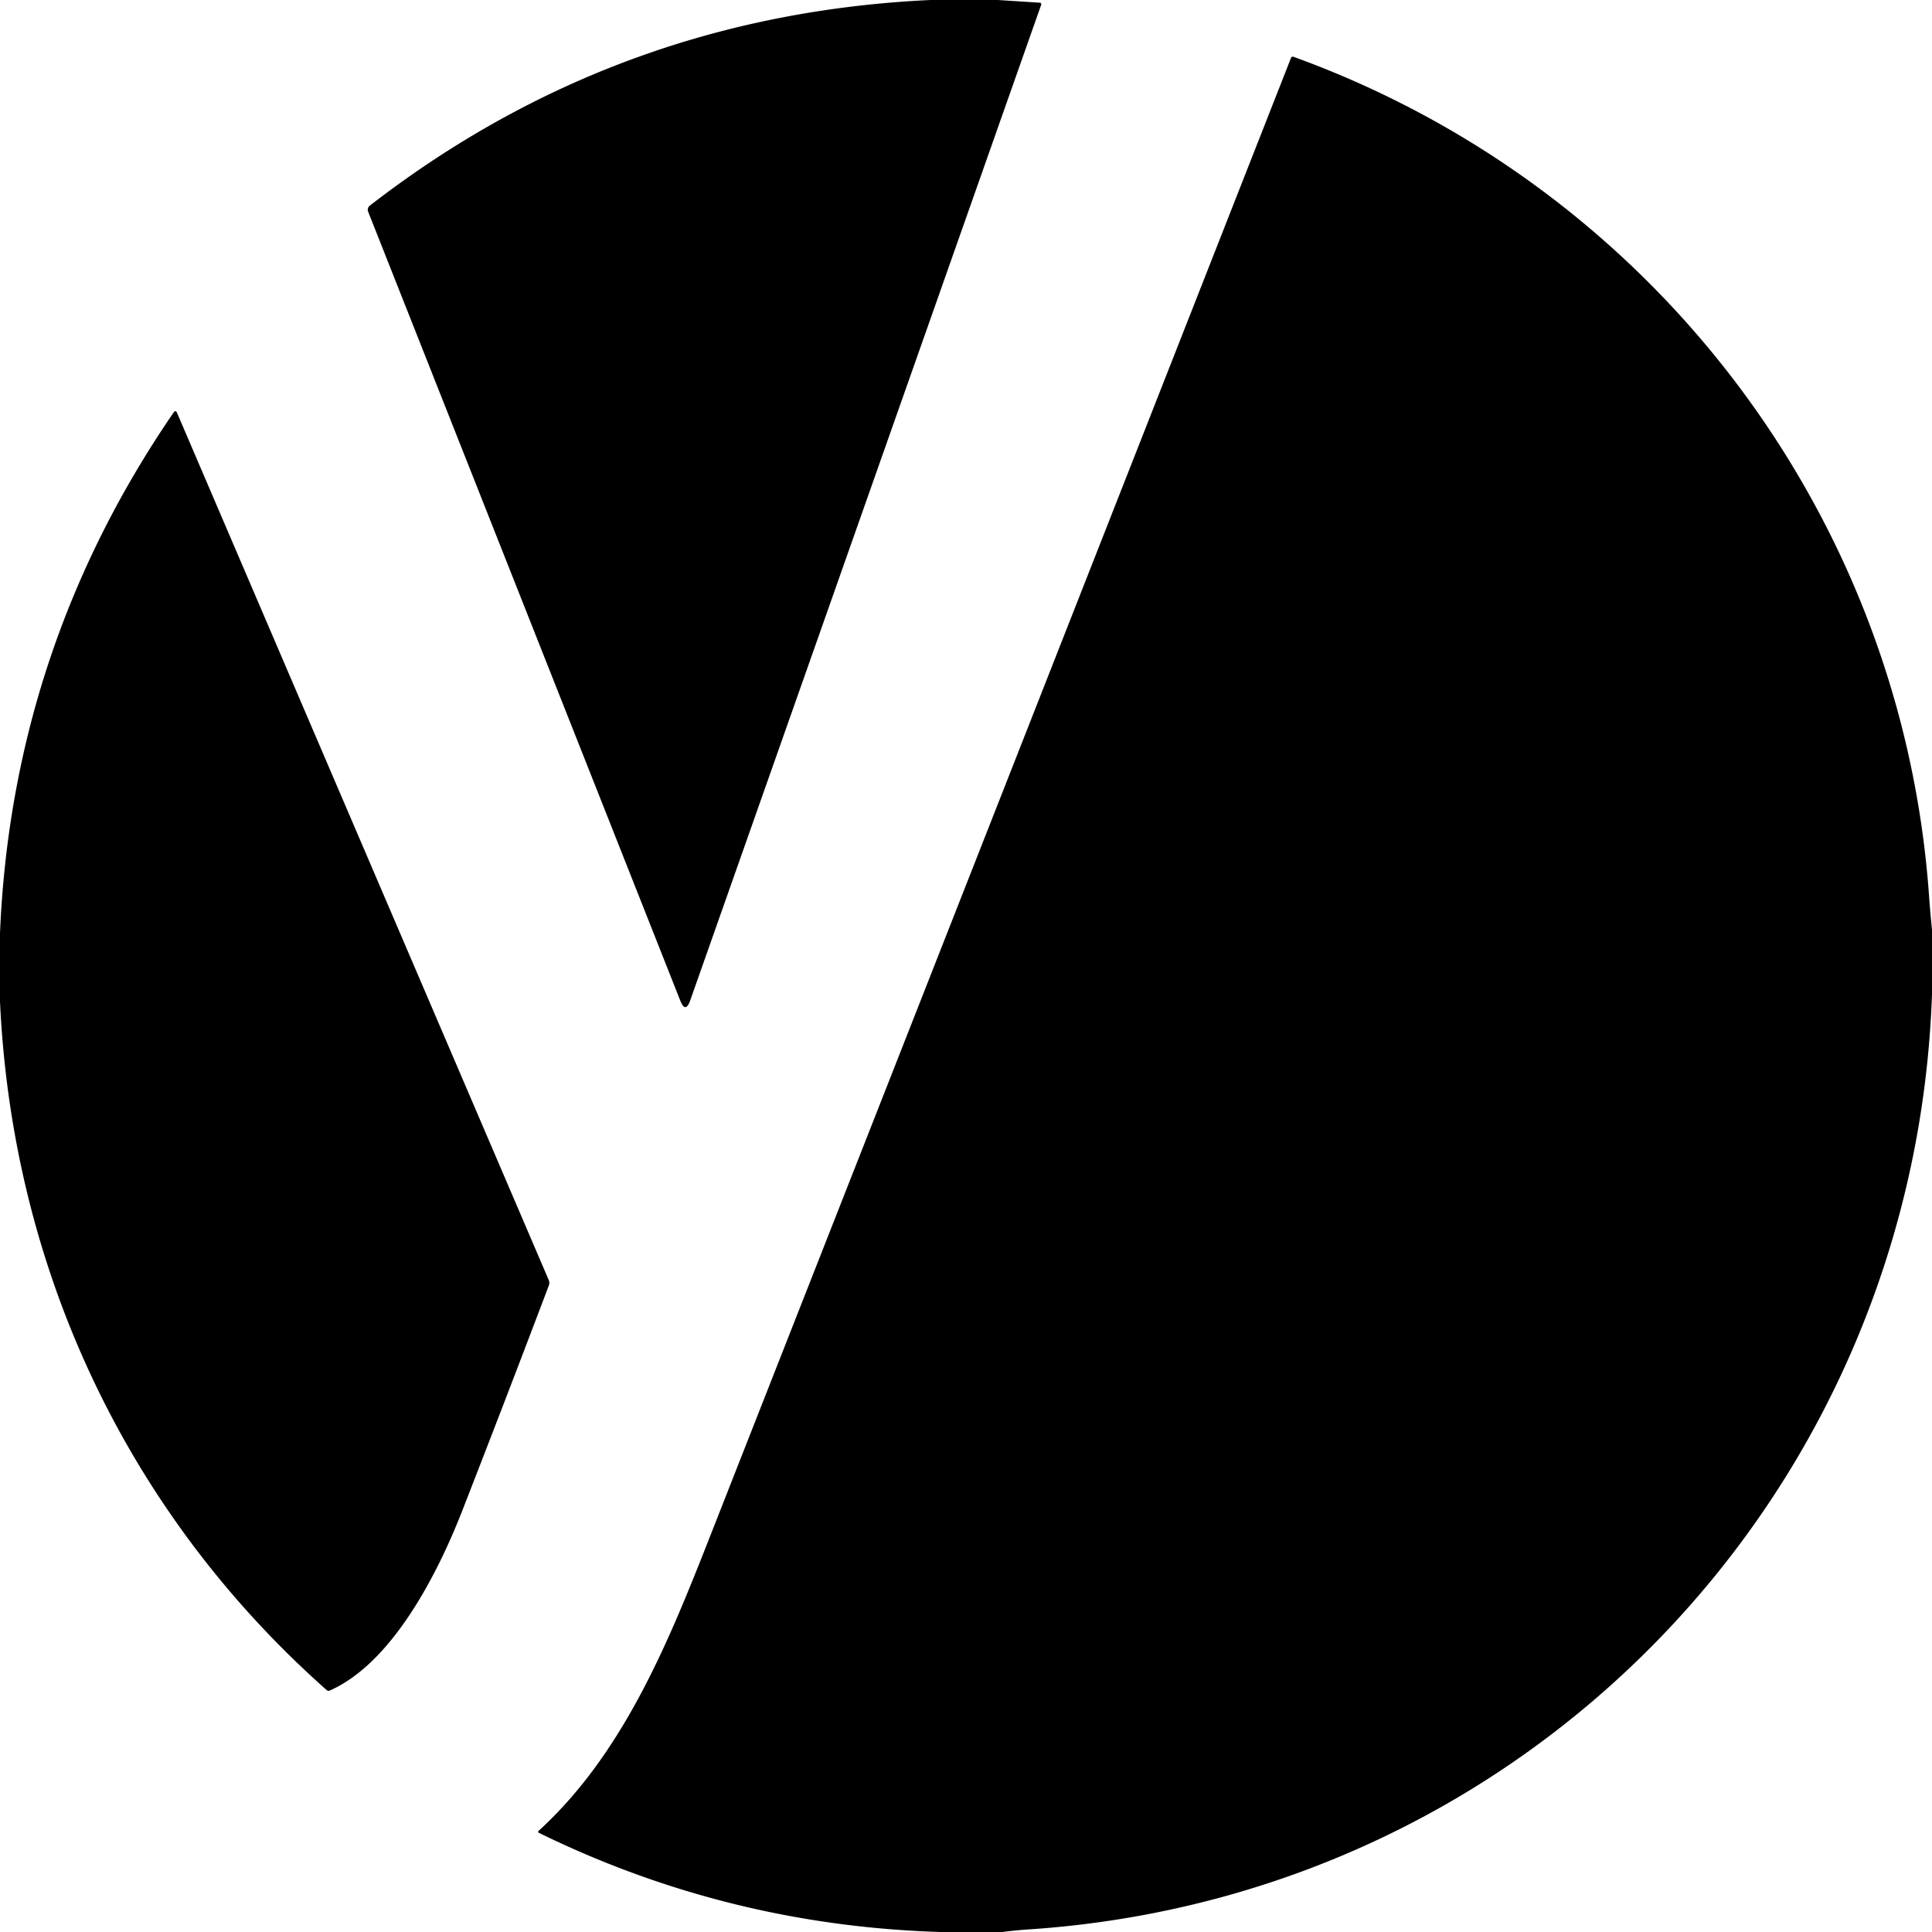
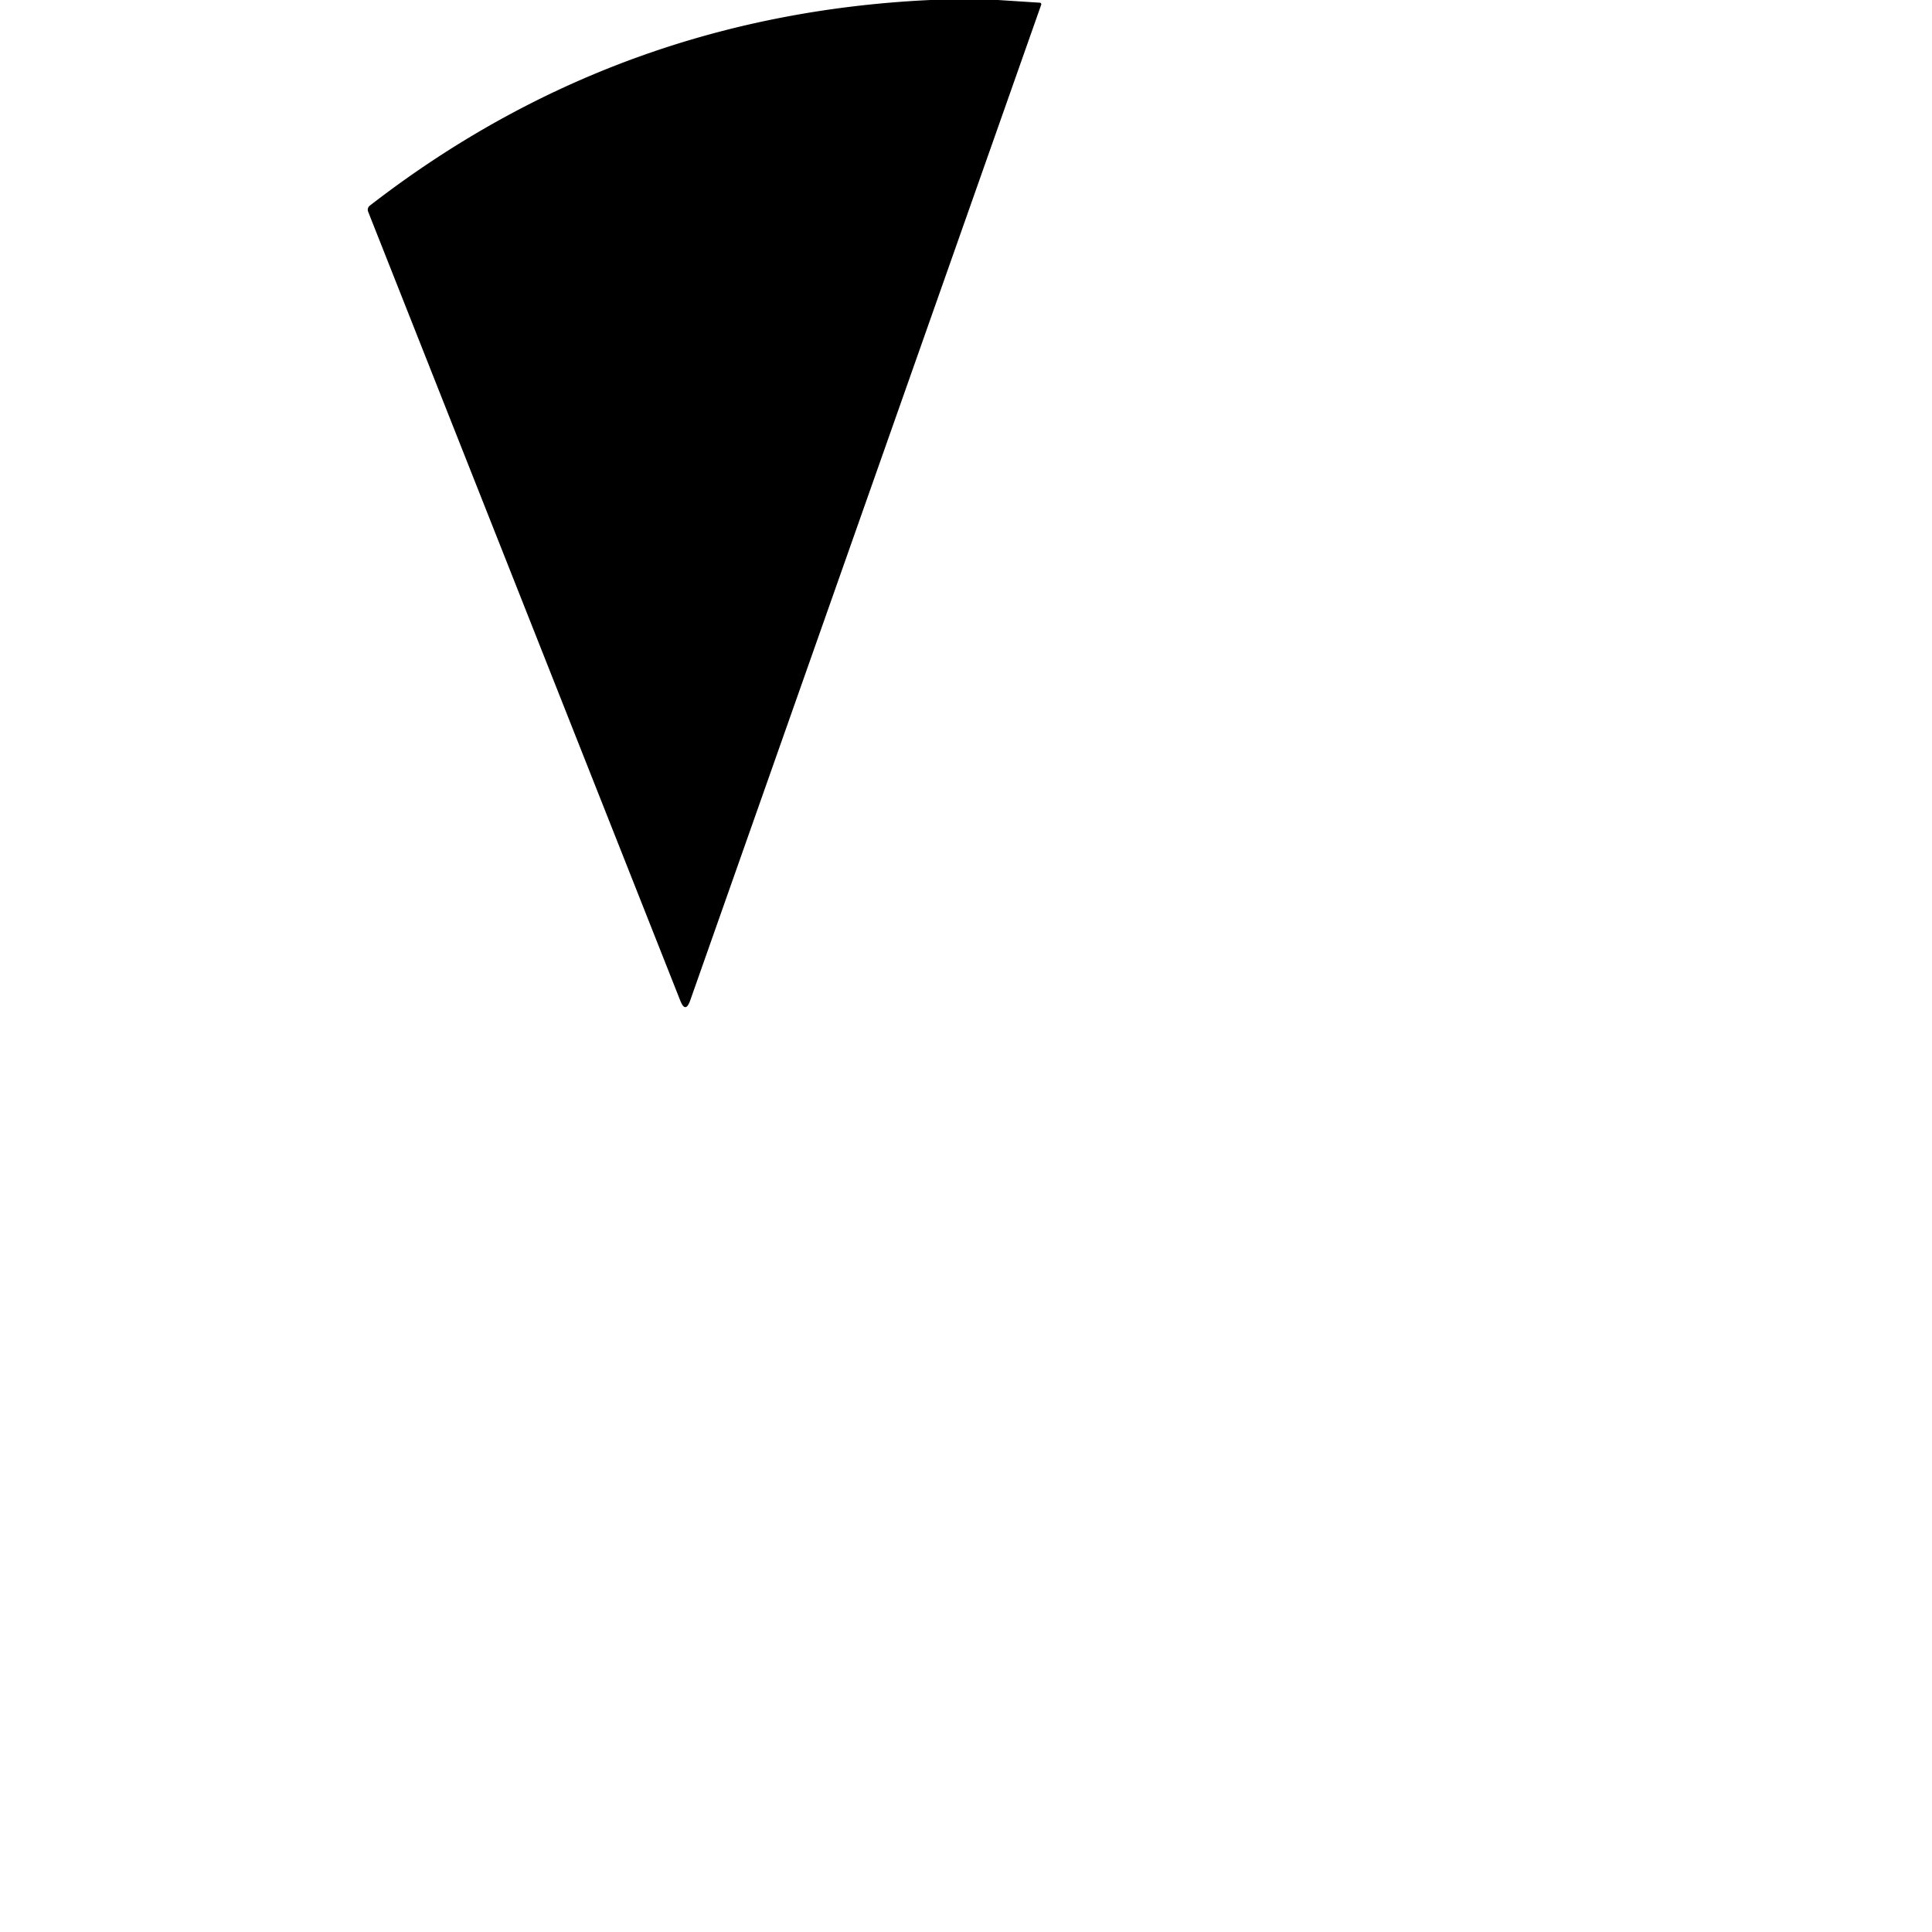
<svg xmlns="http://www.w3.org/2000/svg" version="1.1" viewBox="0.00 0.00 500.00 500.00">
  <path fill="#000000" d="   M 240.78 0.00   L 258.28 0.00   L 269.12 0.70   A 0.40 0.39 -77.7 0 1 269.46 1.23   L 178.63 258.90   Q 177.40 262.37 176.05 258.95   L 95.27 54.77   A 1.34 1.33 60.5 0 1 95.69 53.23   Q 159.49 3.82 240.78 0.00   Z" />
-   <path fill="#000000" d="   M 500.00 240.62   L 500.00 257.27   C 495.52 386.56 395.51 490.75 266.24 499.33   Q 262.78 499.56 259.38 500.00   L 243.40 500.00   Q 188.54 498.33 139.53 474.37   Q 139.06 474.14 139.44 473.78   C 161.08 454.01 172.70 425.74 183.33 398.70   Q 258.76 206.80 334.11 14.99   A 0.51 0.51 0.0 0 1 334.76 14.70   C 427.87 48.45 492.25 133.59 499.23 231.77   Q 499.55 236.20 500.00 240.62   Z" />
-   <path fill="#000000" d="   M 0.00 259.20   L 0.00 241.50   Q 3.08 167.81 44.91 106.78   Q 45.45 105.99 45.83 106.87   L 142.01 331.27   A 1.89 1.88 43.9 0 1 142.04 332.68   Q 131.06 361.69 119.64 390.95   C 113.41 406.91 101.67 430.31 85.35 437.51   Q 84.90 437.71 84.53 437.38   C 32.81 391.53 3.20 328.37 0.00 259.20   Z" />
</svg>